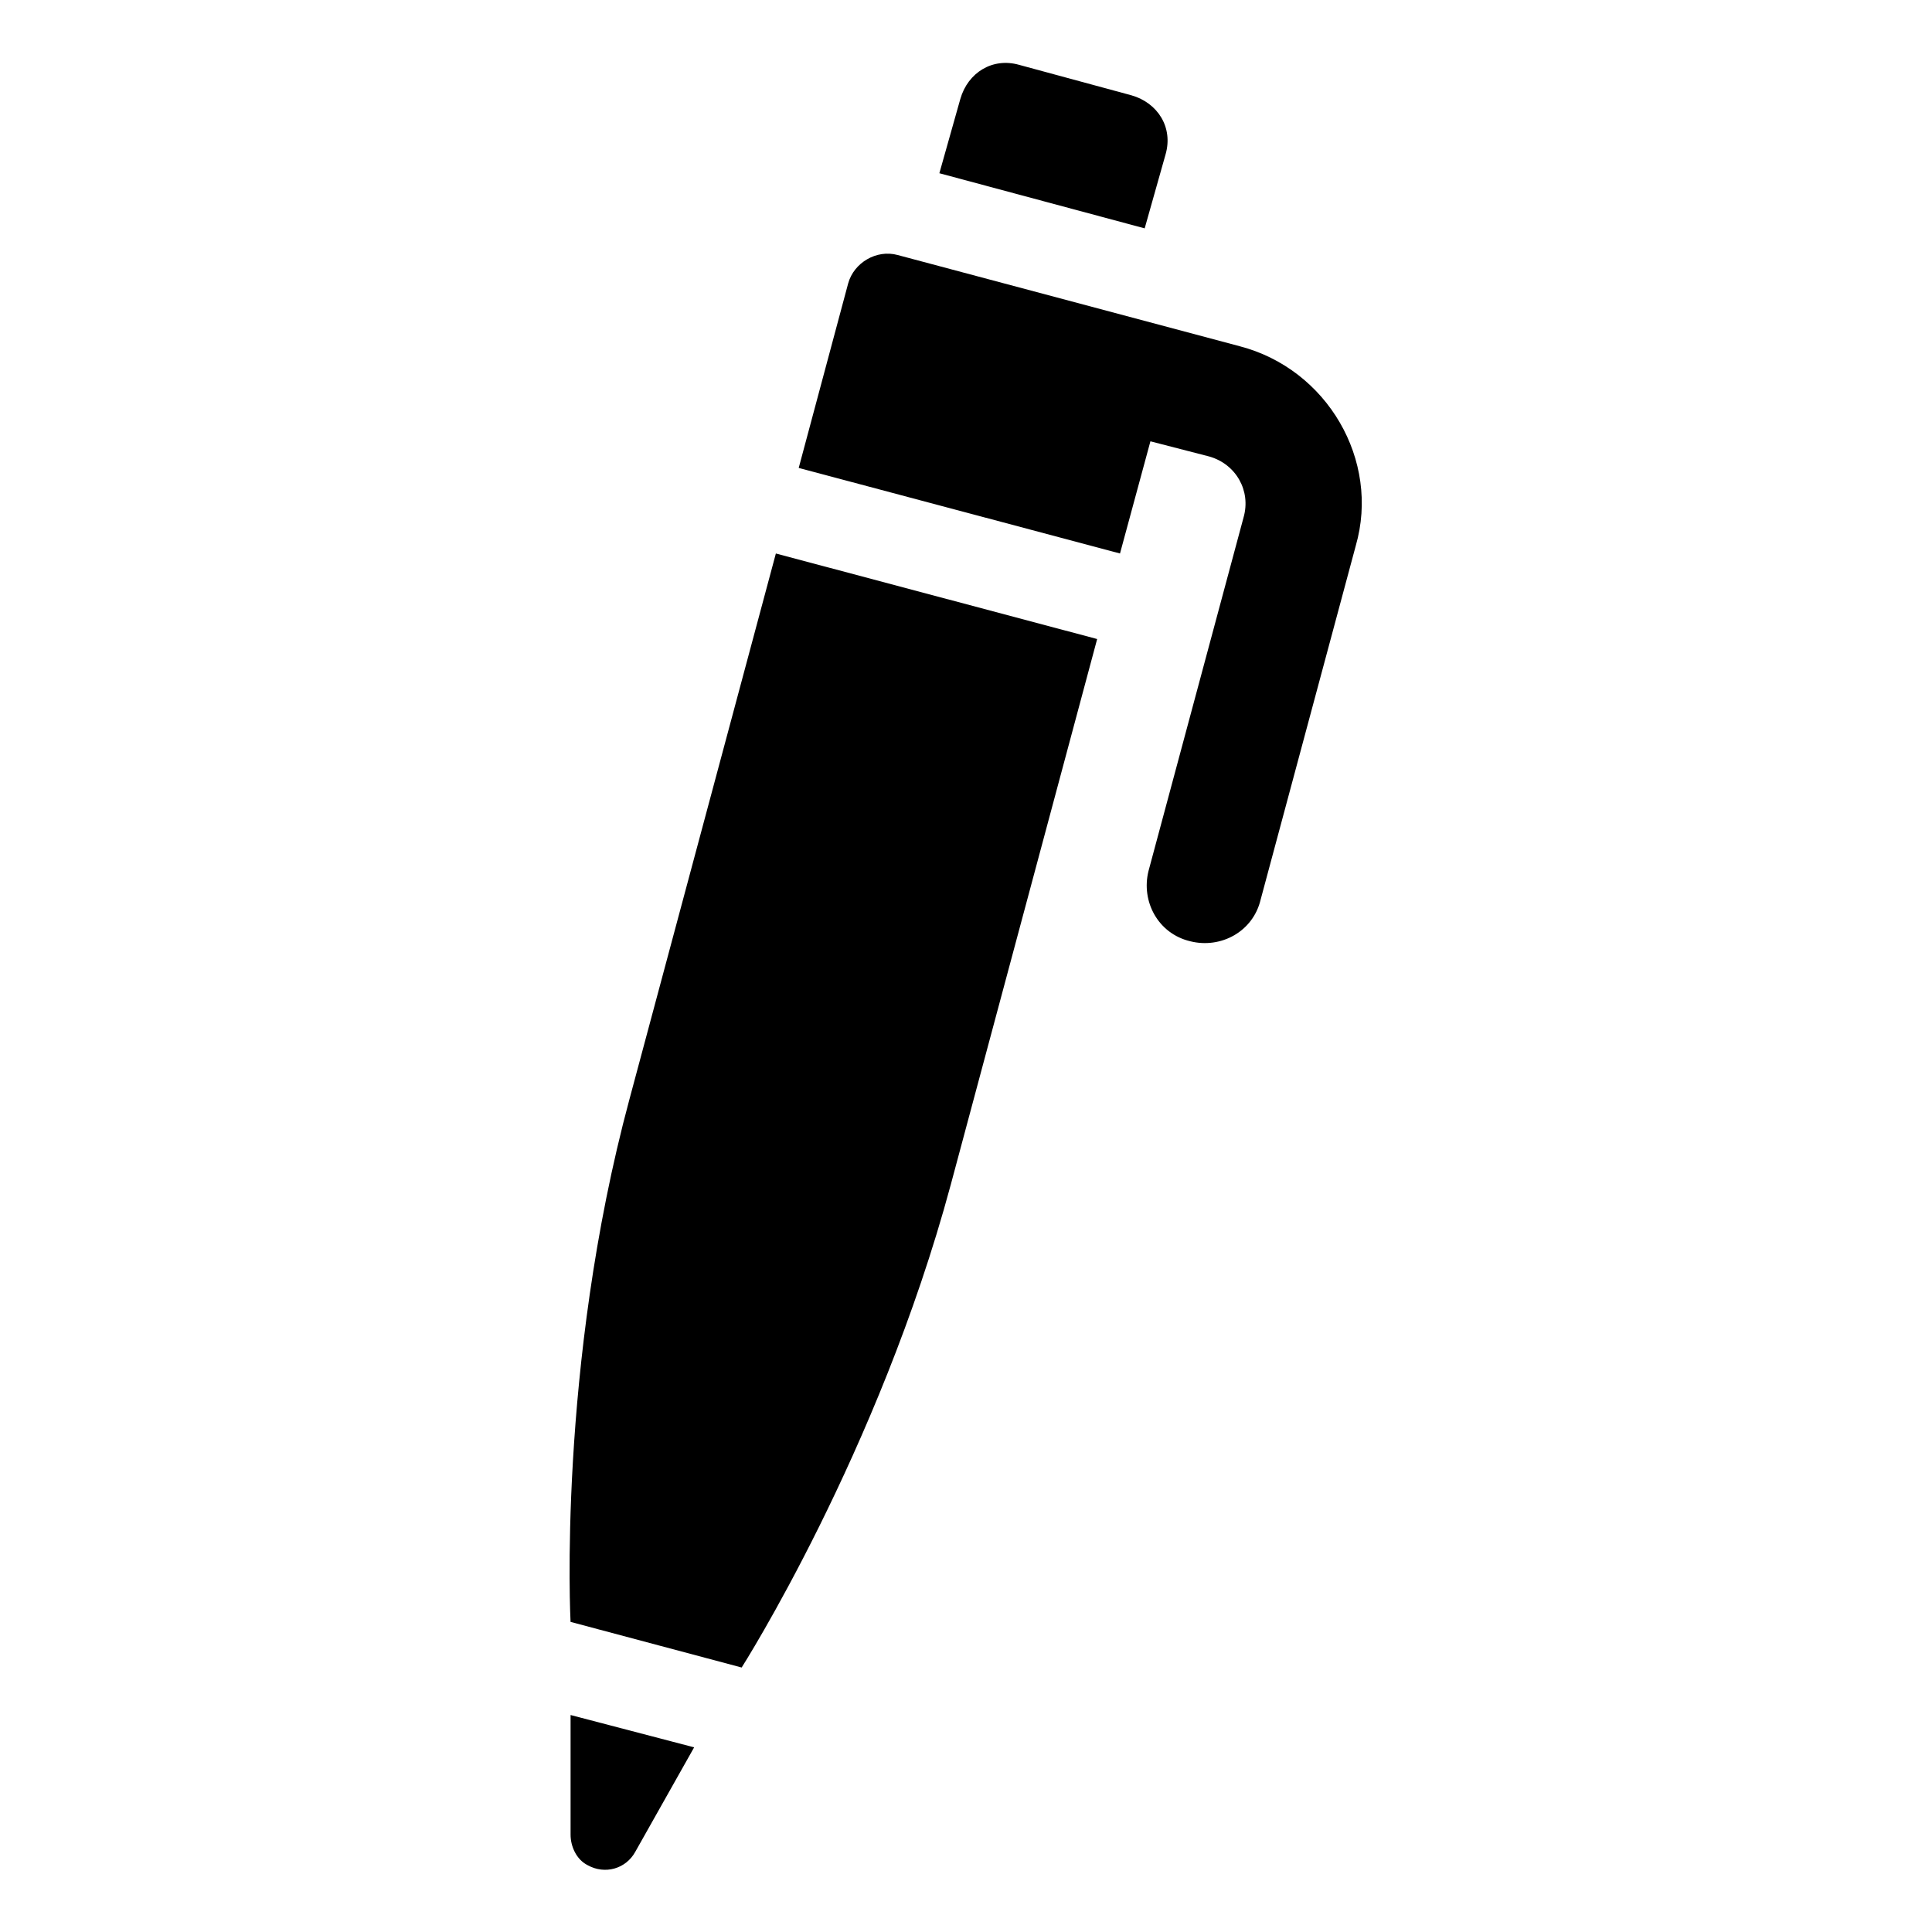
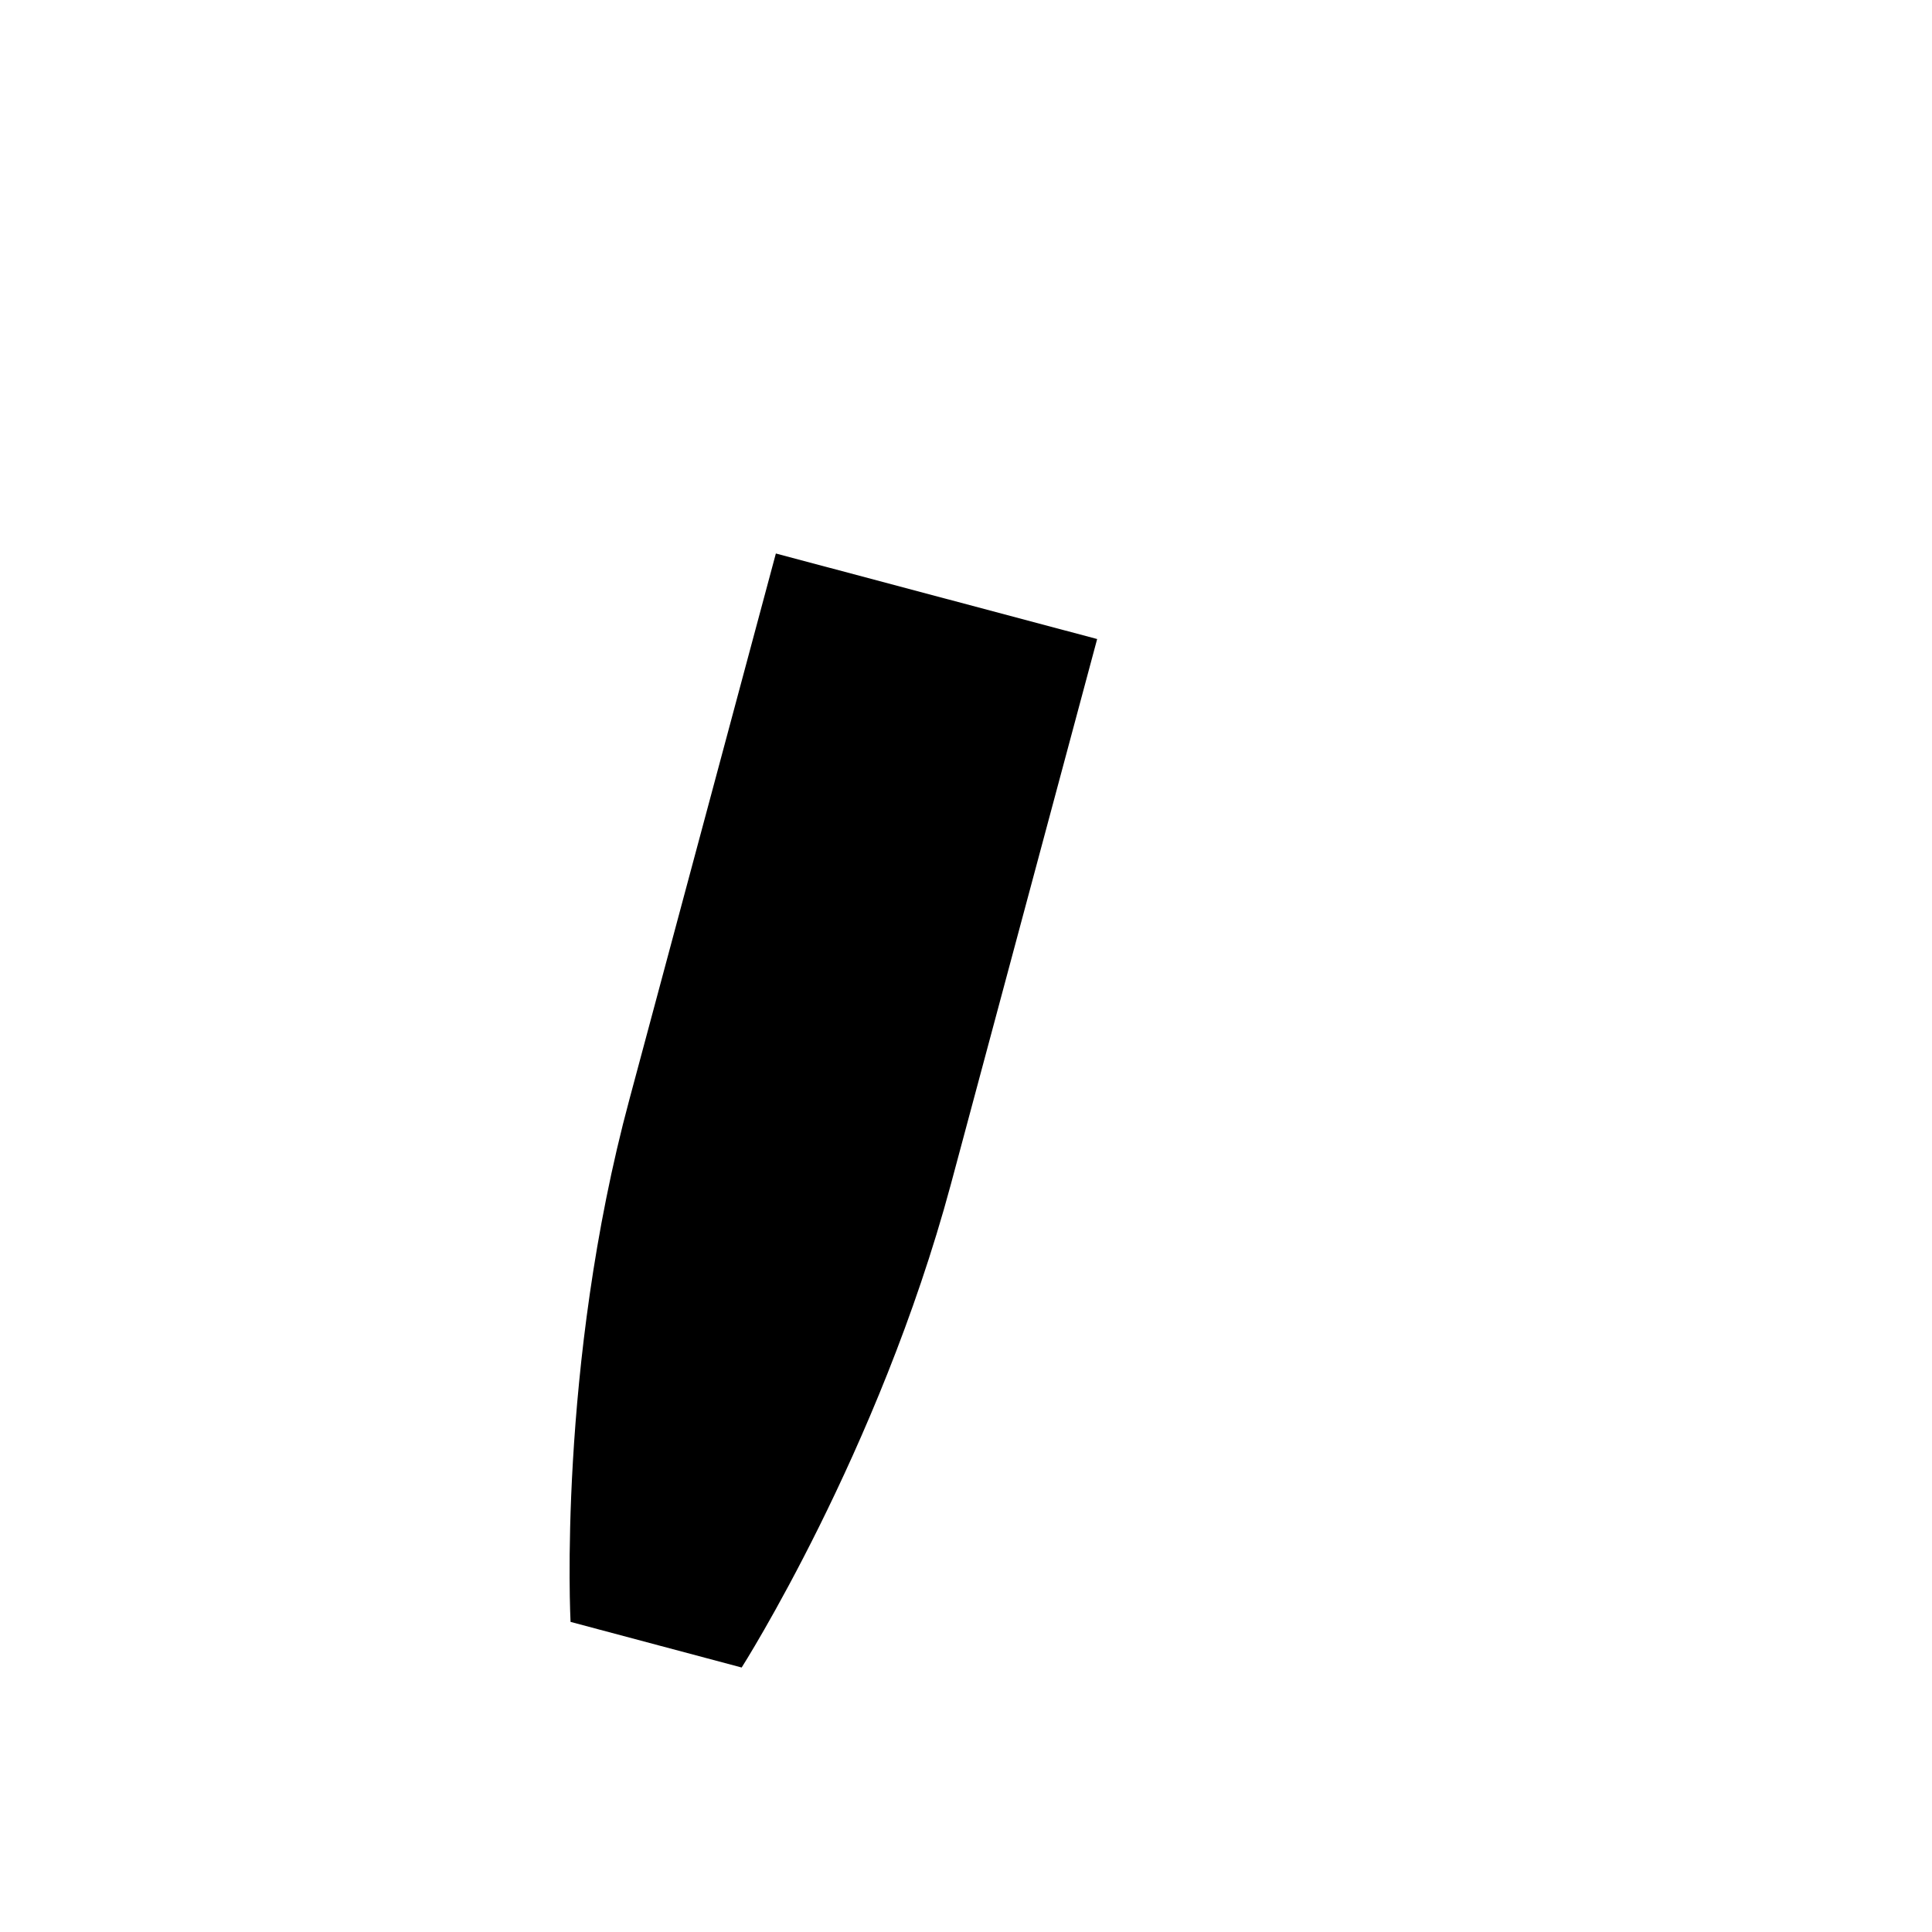
<svg xmlns="http://www.w3.org/2000/svg" fill="#000000" width="800px" height="800px" version="1.1" viewBox="144 144 512 512">
  <g>
-     <path d="m452.9 184.87c2.016-7.055-2.016-13.602-9.07-15.617l-29.727-8.062c-7.055-2.016-13.602 2.016-15.617 9.07l-5.543 19.648 54.41 14.609z" />
-     <path d="m295.21 630.24c0 3.023 1.512 6.551 4.535 8.062 4.535 2.519 10.078 1.008 12.594-3.527l15.617-27.711-32.746-8.566z" />
    <path d="m310.82 435.27c-19.145 71.039-15.617 138.55-15.617 138.55l45.344 12.09s36.273-56.93 55.418-127.97l38.793-144.59-85.145-22.668z" />
-     <path d="m472.55 235.76-90.688-24.184c-5.543-1.512-11.586 2.016-13.098 7.559l-13.098 48.871 85.145 22.672 8.062-29.727 15.617 4.031c7.055 2.016 11.082 9.07 9.07 16.121l-25.191 93.707c-2.016 8.062 2.519 16.625 11.082 18.641 8.062 2.016 16.625-2.519 18.641-11.082l25.191-93.707c6.547-22.676-7.559-46.859-30.734-52.902z" />
  </g>
</svg>